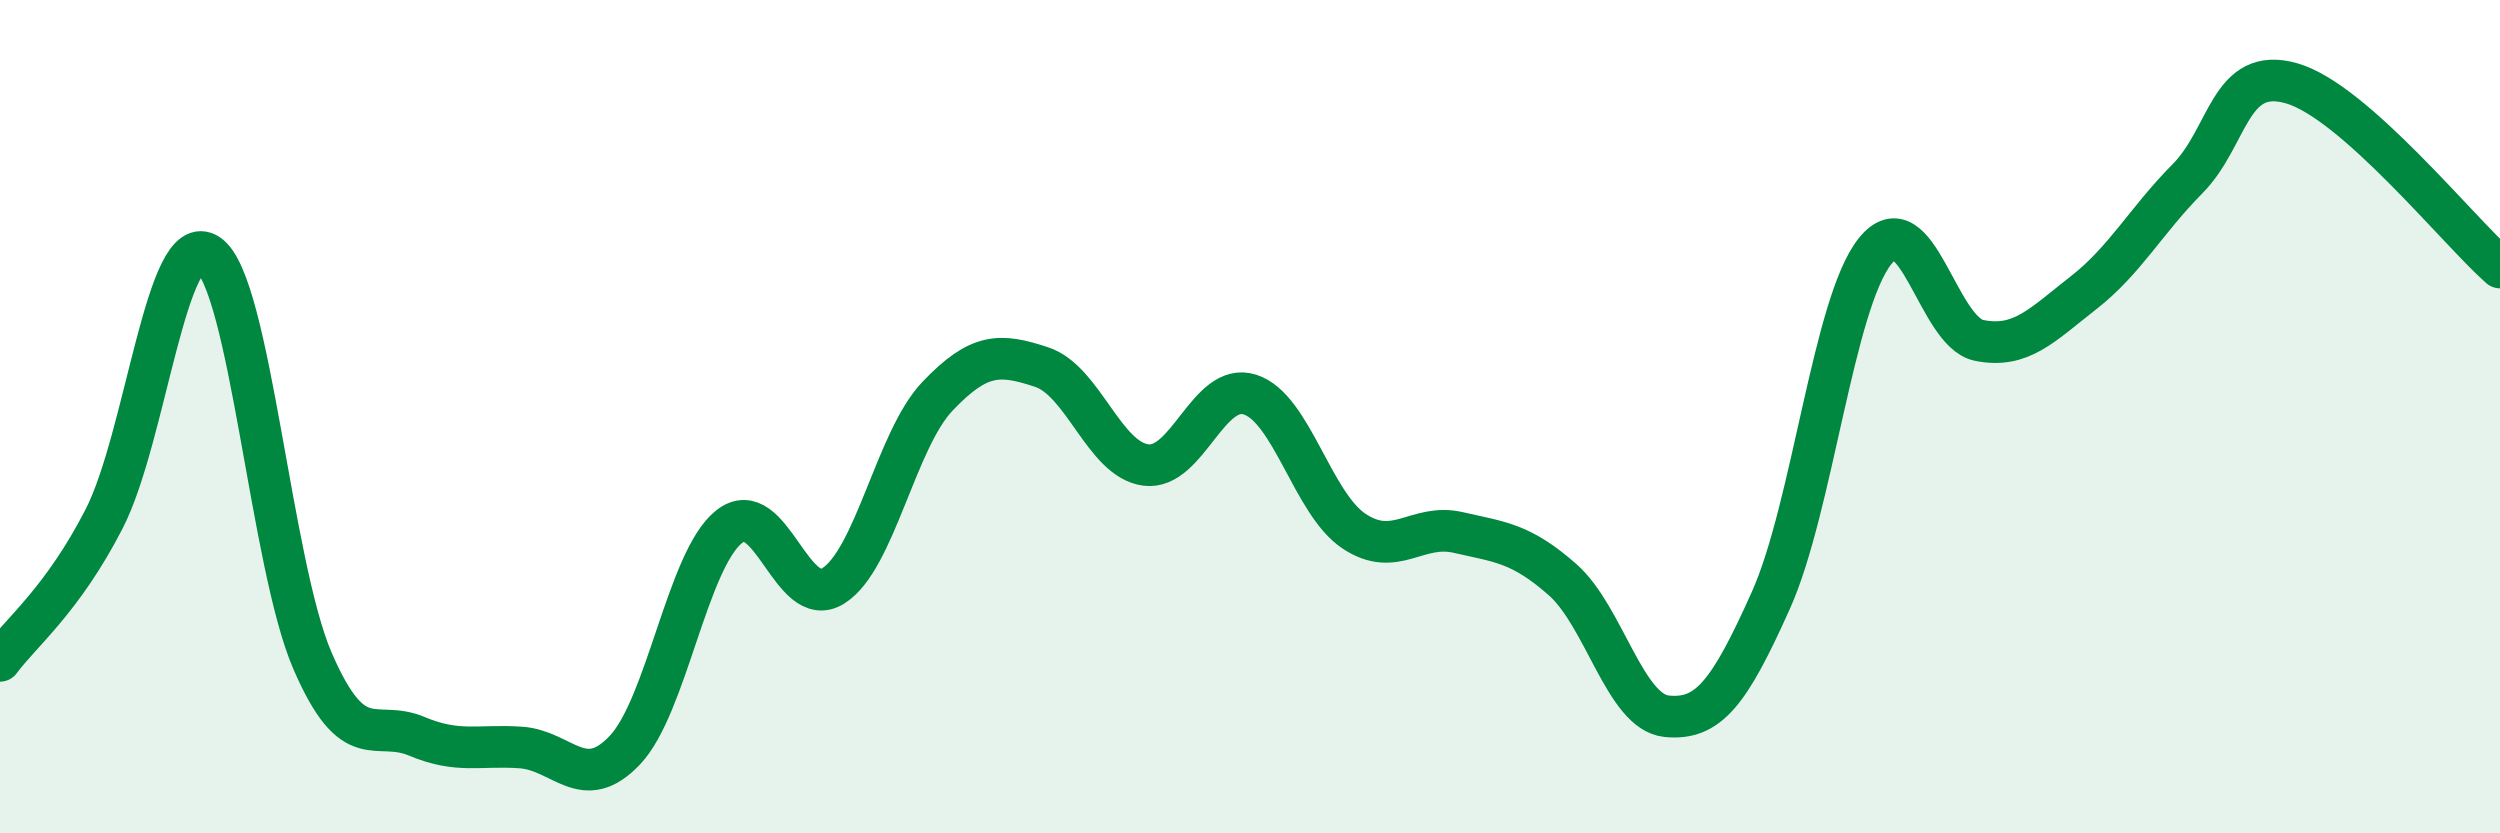
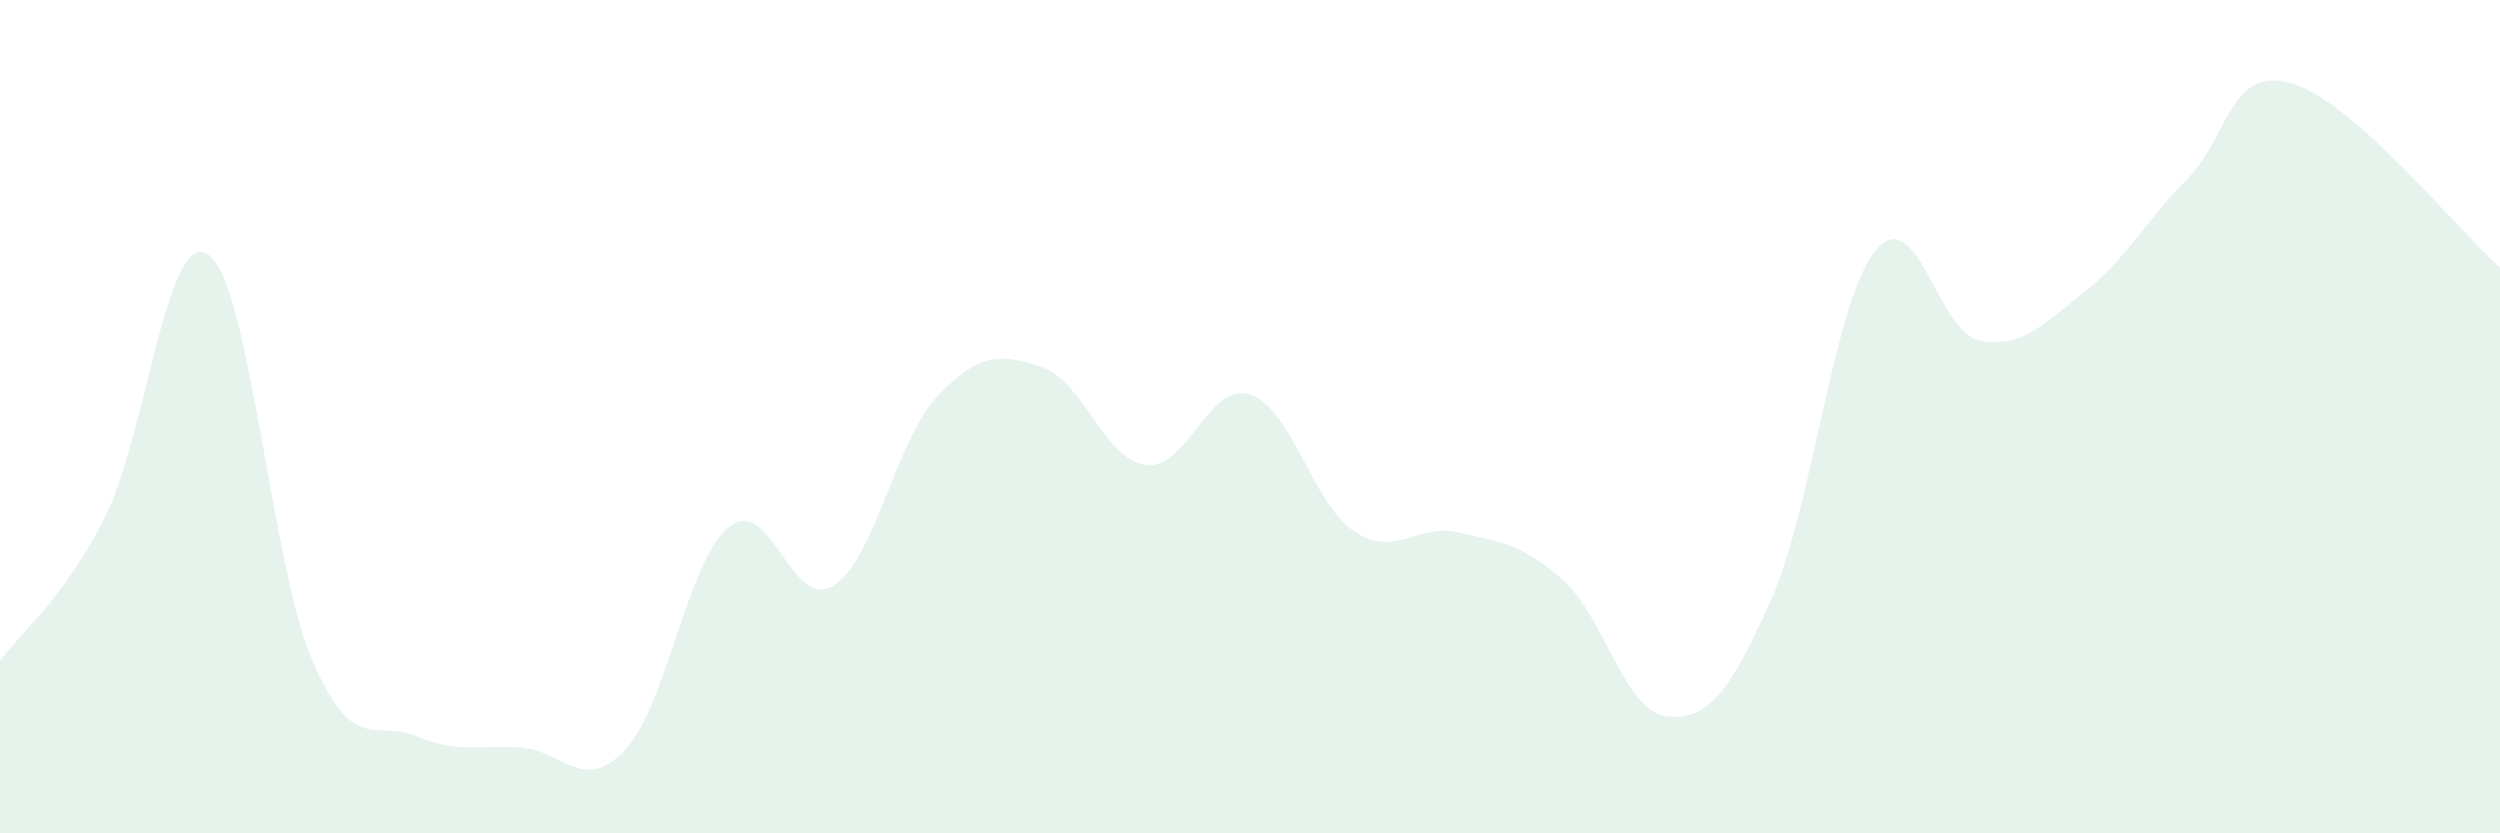
<svg xmlns="http://www.w3.org/2000/svg" width="60" height="20" viewBox="0 0 60 20">
  <path d="M 0,15.86 C 0.5,15.18 1.5,14.4 2.5,12.45 C 3.5,10.5 4,5.43 5,6.11 C 6,6.79 6.5,13.55 7.5,15.86 C 8.5,18.17 9,17.25 10,17.67 C 11,18.09 11.5,17.87 12.5,17.94 C 13.5,18.01 14,19.06 15,18 C 16,16.94 16.5,13.43 17.5,12.64 C 18.5,11.85 19,14.69 20,14.06 C 21,13.43 21.5,10.56 22.5,9.51 C 23.5,8.46 24,8.48 25,8.81 C 26,9.14 26.5,11.03 27.5,11.16 C 28.5,11.29 29,9.15 30,9.47 C 31,9.79 31.5,12.09 32.5,12.75 C 33.5,13.41 34,12.55 35,12.78 C 36,13.01 36.5,13.03 37.5,13.91 C 38.5,14.79 39,17.09 40,17.19 C 41,17.29 41.5,16.64 42.5,14.41 C 43.5,12.18 44,7.28 45,6.03 C 46,4.78 46.5,7.97 47.5,8.17 C 48.5,8.37 49,7.81 50,7.03 C 51,6.25 51.5,5.3 52.5,4.29 C 53.5,3.28 53.5,1.57 55,2 C 56.5,2.43 59,5.54 60,6.42L60 20L0 20Z" fill="#008740" opacity="0.1" stroke-linecap="round" stroke-linejoin="round" />
-   <path d="M 0,15.86 C 0.5,15.18 1.5,14.4 2.5,12.45 C 3.5,10.5 4,5.43 5,6.11 C 6,6.79 6.5,13.55 7.5,15.86 C 8.5,18.17 9,17.25 10,17.67 C 11,18.09 11.5,17.87 12.5,17.94 C 13.5,18.01 14,19.06 15,18 C 16,16.94 16.5,13.43 17.5,12.64 C 18.5,11.85 19,14.69 20,14.06 C 21,13.43 21.5,10.56 22.5,9.51 C 23.5,8.46 24,8.48 25,8.81 C 26,9.14 26.5,11.03 27.5,11.16 C 28.5,11.29 29,9.15 30,9.47 C 31,9.79 31.5,12.09 32.5,12.75 C 33.5,13.41 34,12.55 35,12.78 C 36,13.01 36.5,13.03 37.5,13.91 C 38.5,14.79 39,17.09 40,17.19 C 41,17.29 41.5,16.64 42.5,14.41 C 43.5,12.18 44,7.28 45,6.03 C 46,4.78 46.5,7.97 47.5,8.17 C 48.5,8.37 49,7.81 50,7.03 C 51,6.25 51.5,5.3 52.5,4.29 C 53.5,3.28 53.5,1.57 55,2 C 56.5,2.43 59,5.54 60,6.42" stroke="#008740" stroke-width="1" fill="none" stroke-linecap="round" stroke-linejoin="round" />
</svg>